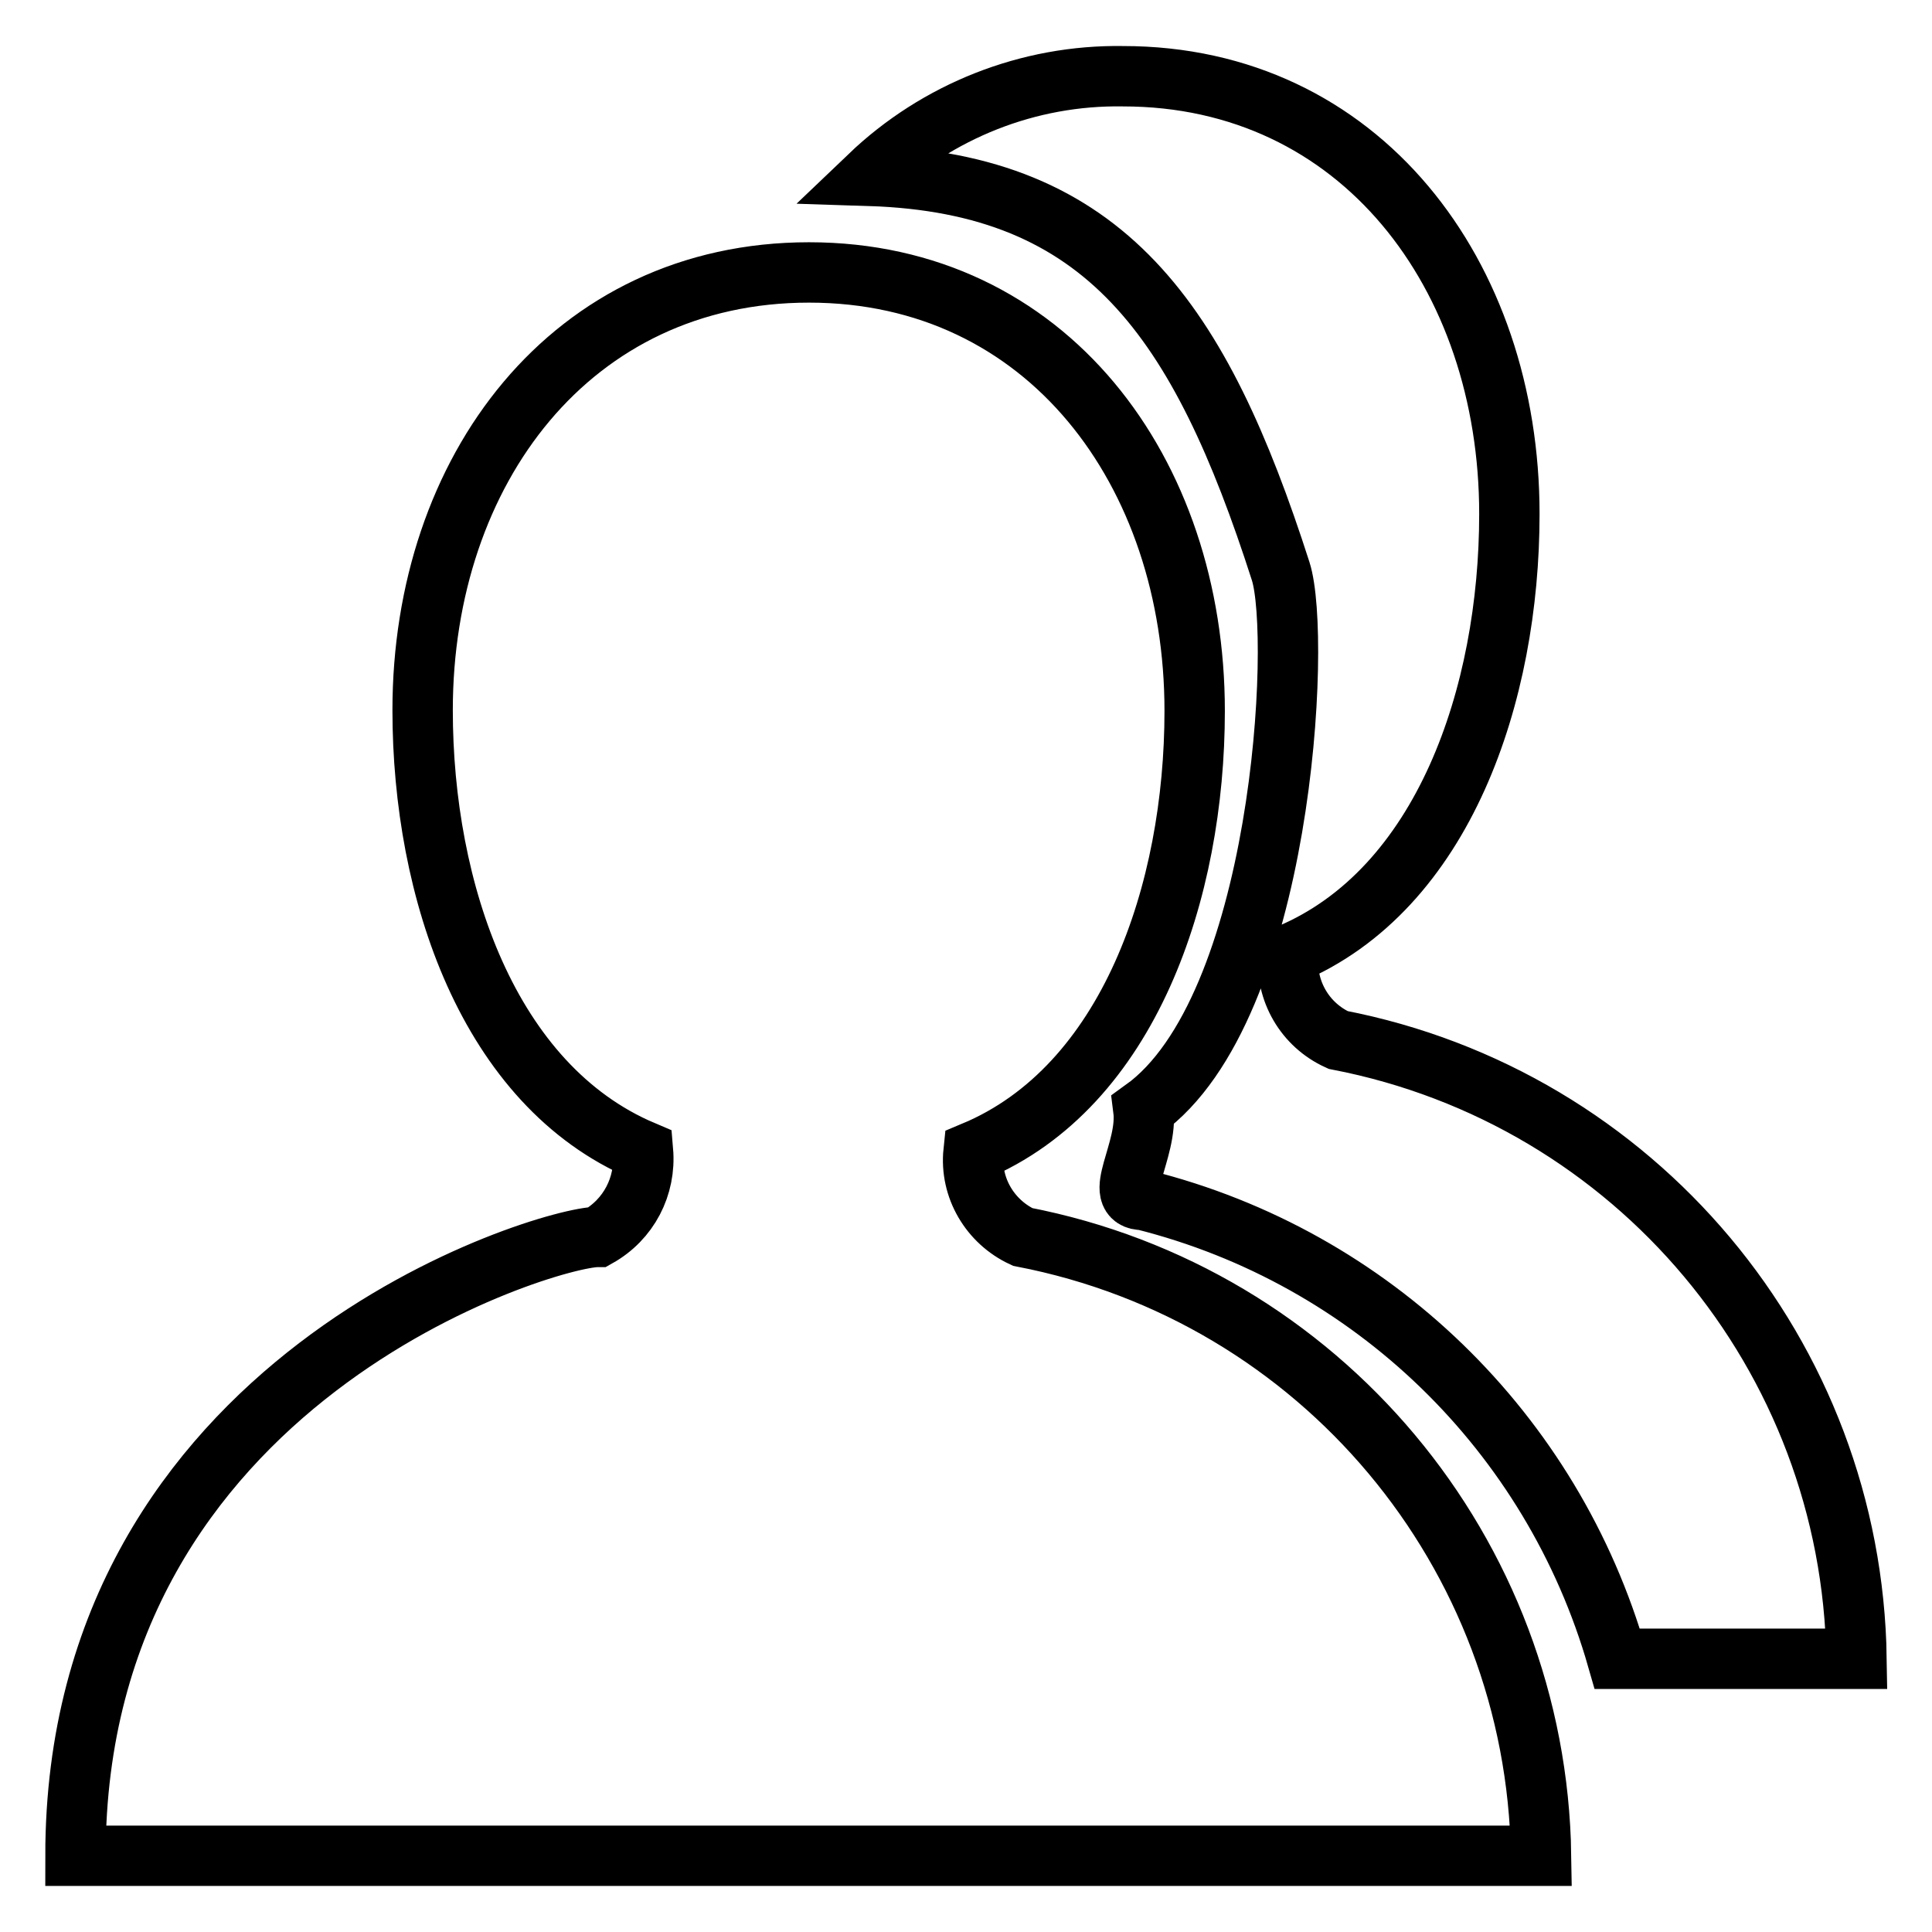
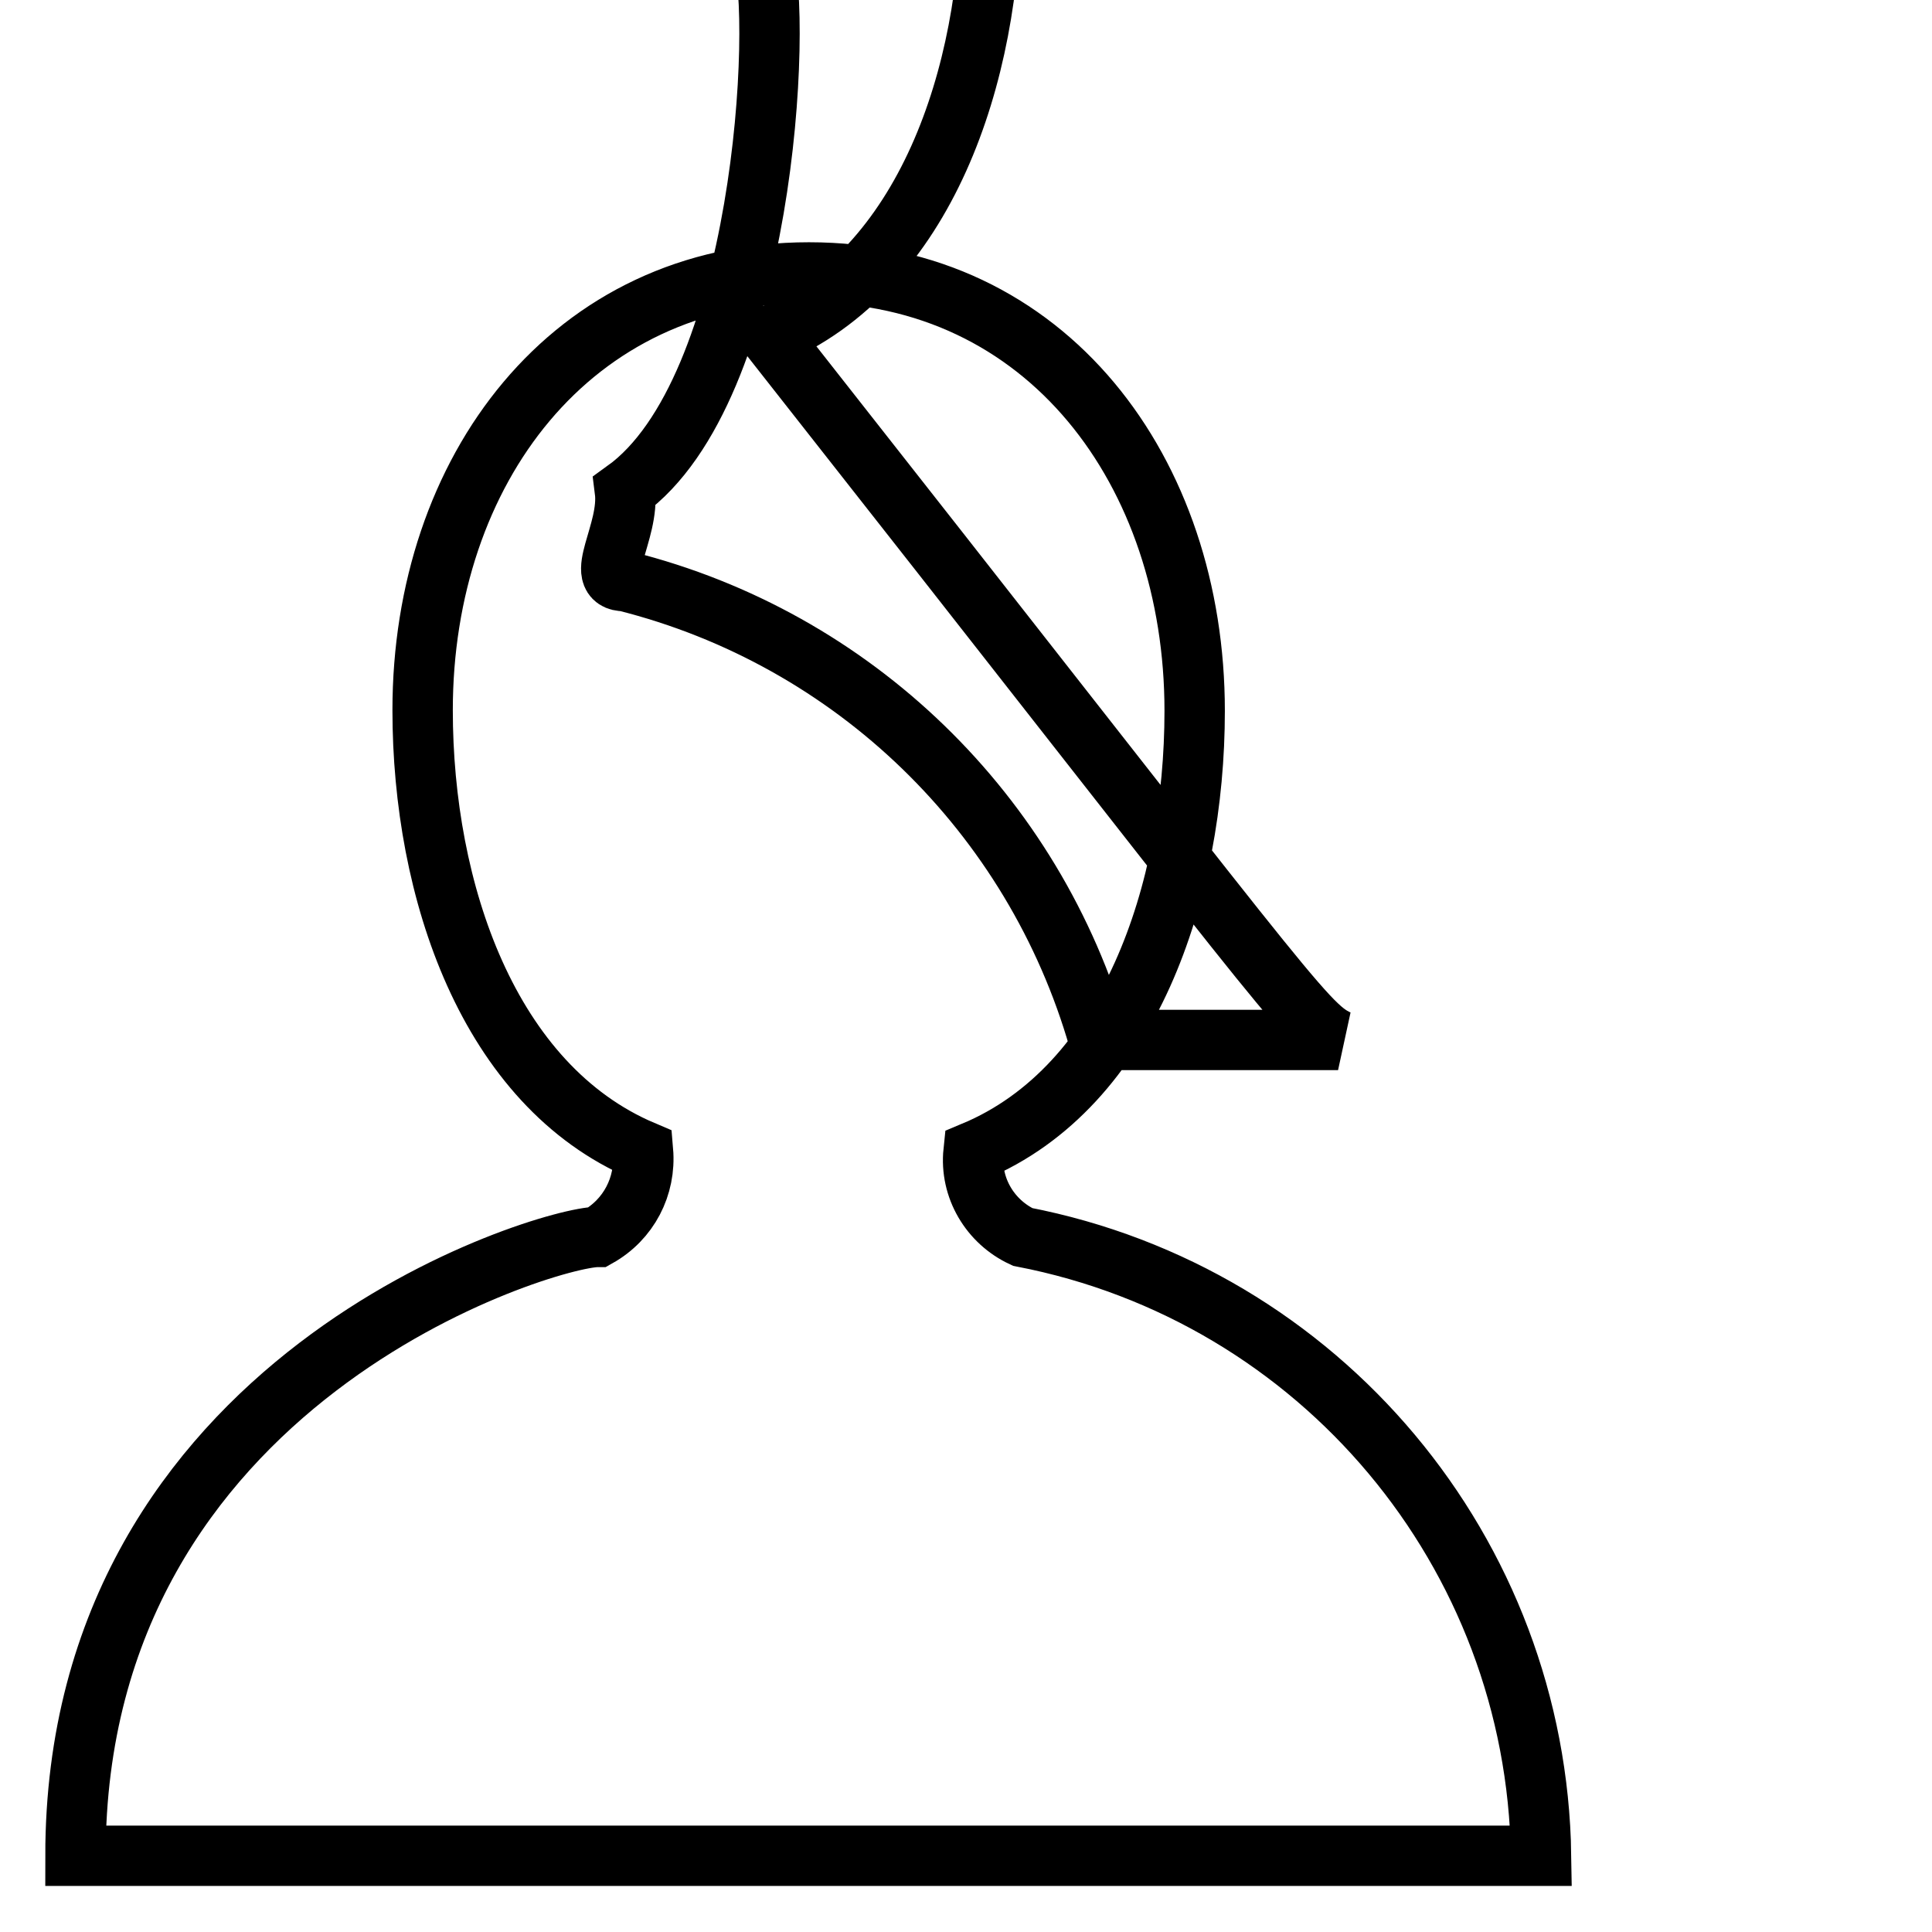
<svg xmlns="http://www.w3.org/2000/svg" version="1.1" x="0px" y="0px" viewBox="0 0 256 256" enable-background="new 0 0 256 256" xml:space="preserve">
  <g>
-     <path stroke-width="8" fill-opacity="0" stroke="#000000" d="M177.3,137.8c39.4,7.6,68.1,41.8,68.7,82h-31.7c-8.6-30-32.5-53.2-62.8-60.8c-4.4,0,0.7-6.5,0-12 c18.5-13.3,21-62.5,18.2-71.3c-10.7-33.3-23.2-51.4-54.5-52.4c9-8.6,21.1-13.4,33.6-13.2c31.4,0,51.2,26.3,51.2,58 c0,23.9-8.7,49.8-29.3,58.4C170.3,131.3,172.9,135.8,177.3,137.8z M158.3,94.2c0,23.9-8.7,49.8-29.3,58.4 c-0.5,4.8,2.2,9.3,6.5,11.3c39.4,7.6,68.1,41.8,68.7,82H10c0-63.4,62.5-82,69.2-82c4.1-2.3,6.4-6.7,6-11.4 c-20.5-8.7-29.2-34.5-29.2-58.4c0-31.8,19.7-58,51.2-58S158.3,62.5,158.3,94.2z" />
+     <path stroke-width="8" fill-opacity="0" stroke="#000000" d="M177.3,137.8h-31.7c-8.6-30-32.5-53.2-62.8-60.8c-4.4,0,0.7-6.5,0-12 c18.5-13.3,21-62.5,18.2-71.3c-10.7-33.3-23.2-51.4-54.5-52.4c9-8.6,21.1-13.4,33.6-13.2c31.4,0,51.2,26.3,51.2,58 c0,23.9-8.7,49.8-29.3,58.4C170.3,131.3,172.9,135.8,177.3,137.8z M158.3,94.2c0,23.9-8.7,49.8-29.3,58.4 c-0.5,4.8,2.2,9.3,6.5,11.3c39.4,7.6,68.1,41.8,68.7,82H10c0-63.4,62.5-82,69.2-82c4.1-2.3,6.4-6.7,6-11.4 c-20.5-8.7-29.2-34.5-29.2-58.4c0-31.8,19.7-58,51.2-58S158.3,62.5,158.3,94.2z" />
  </g>
</svg>